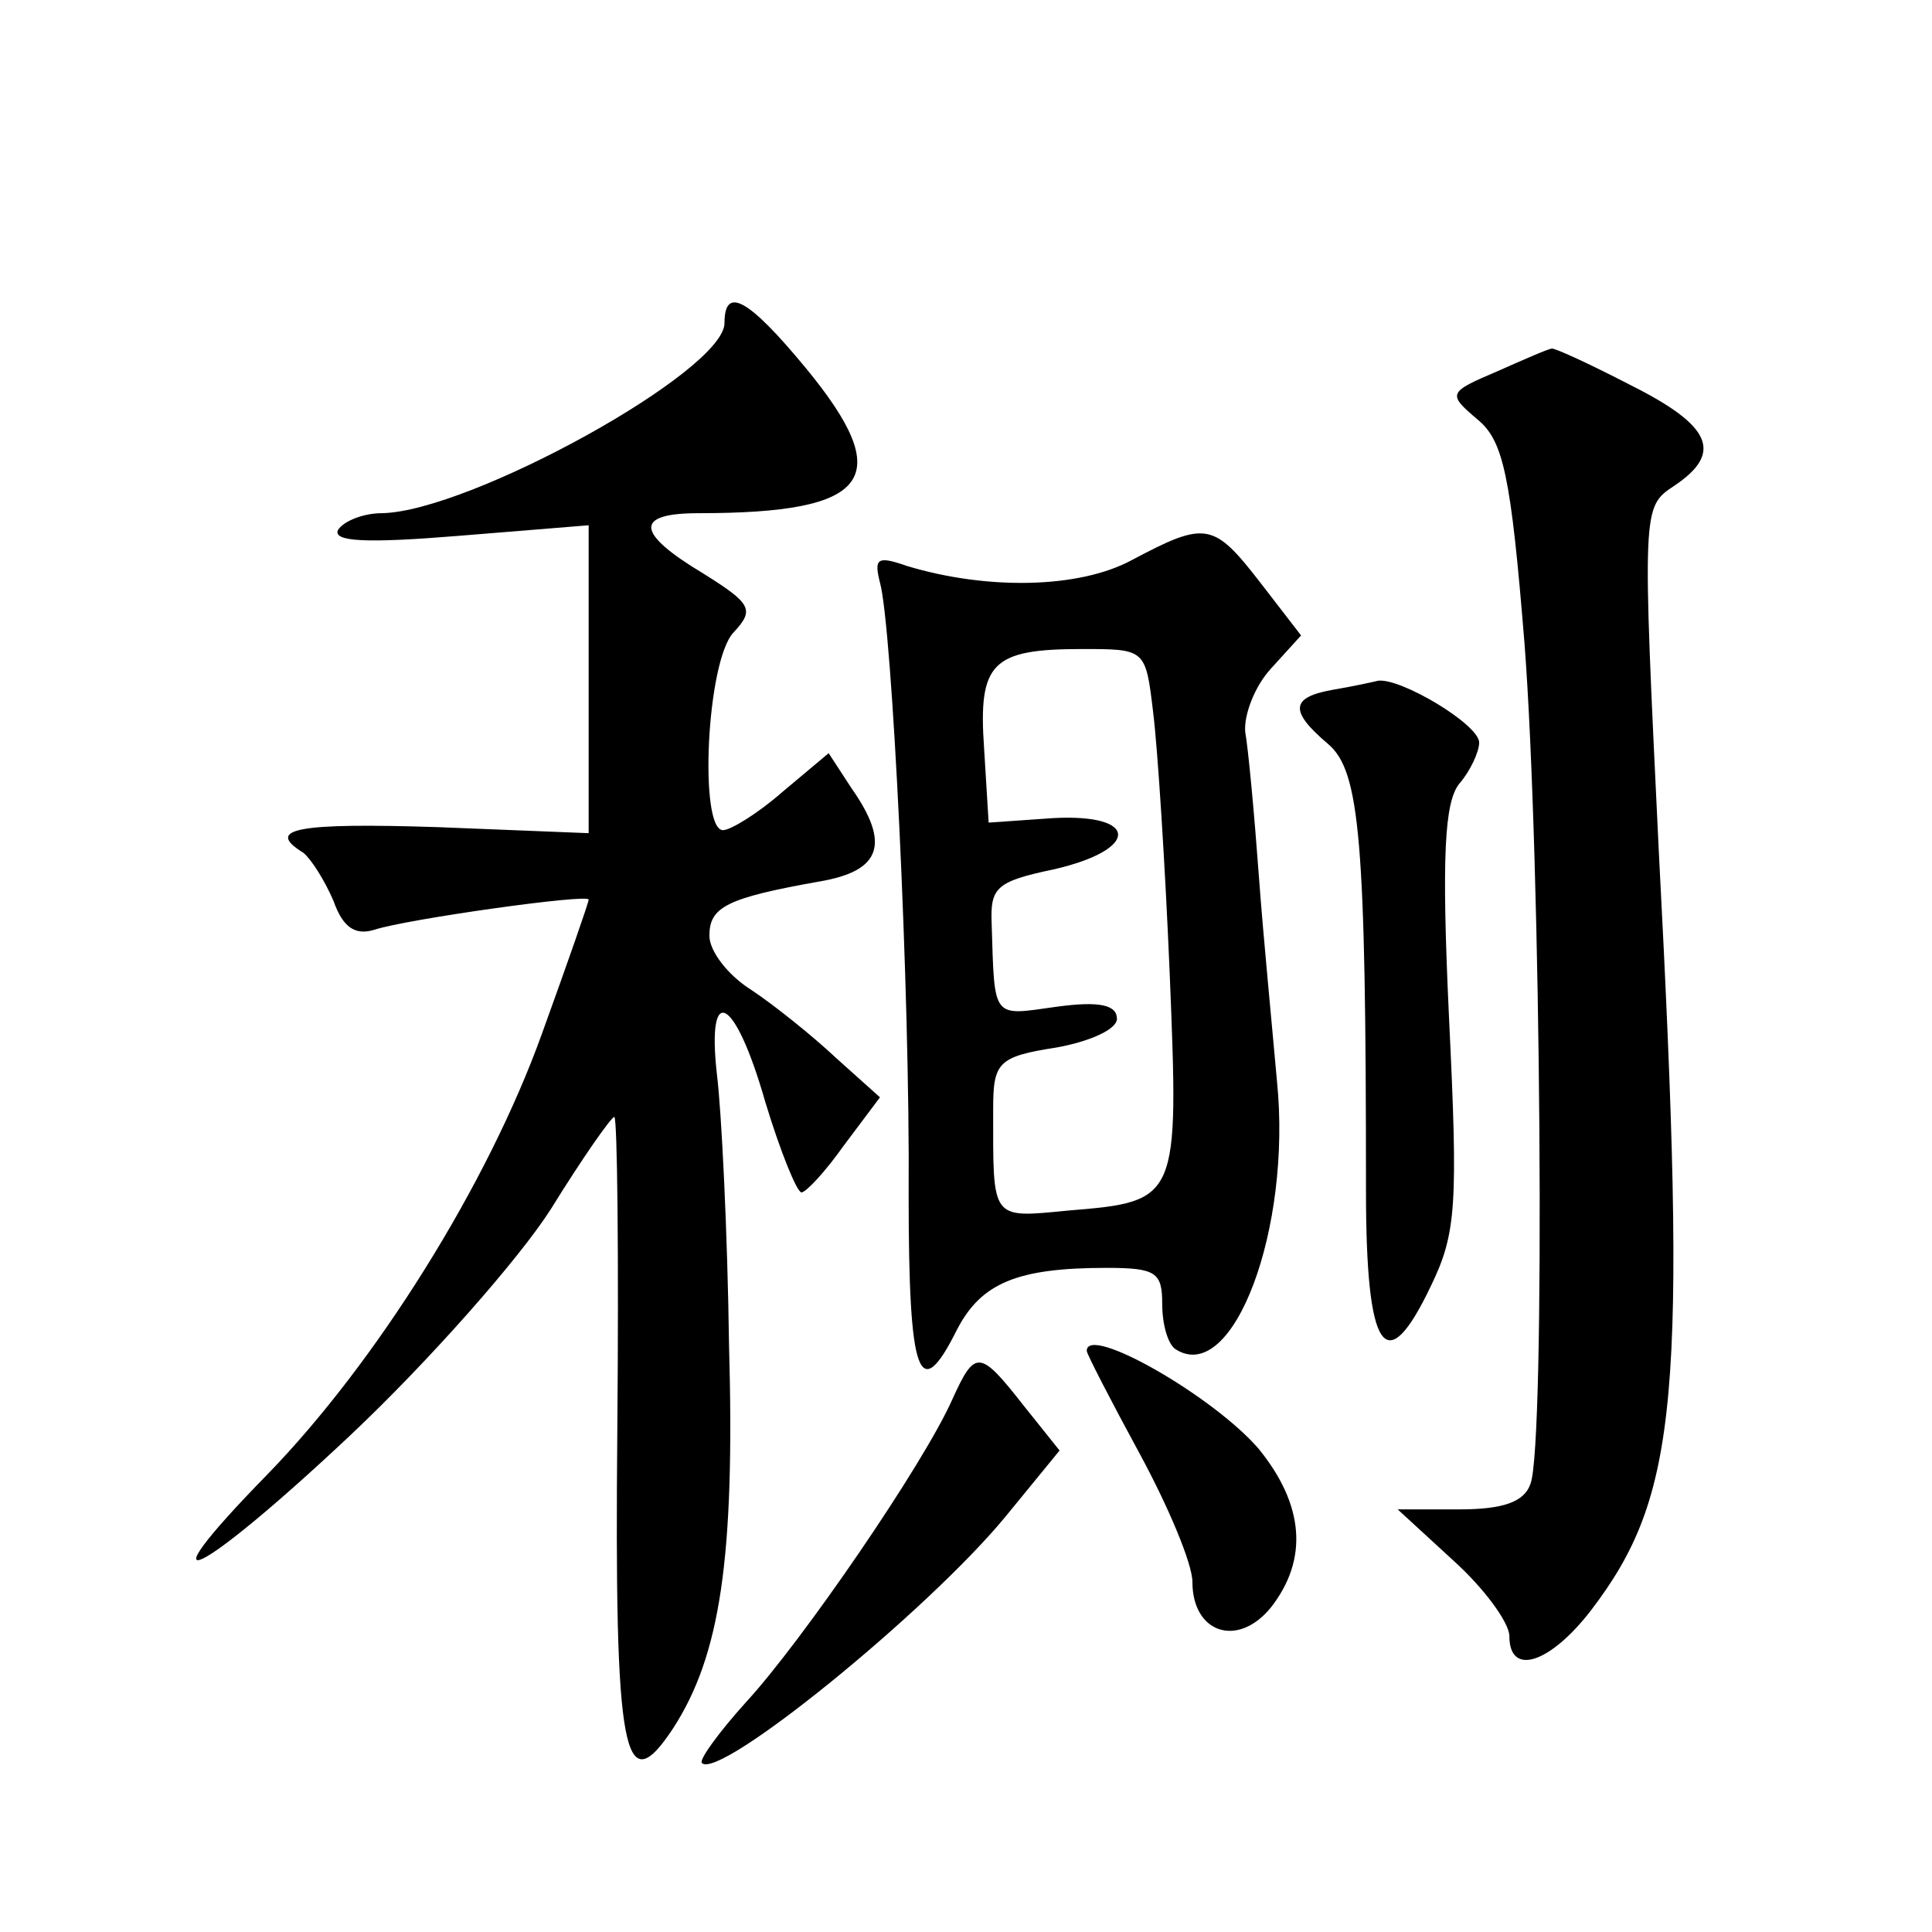
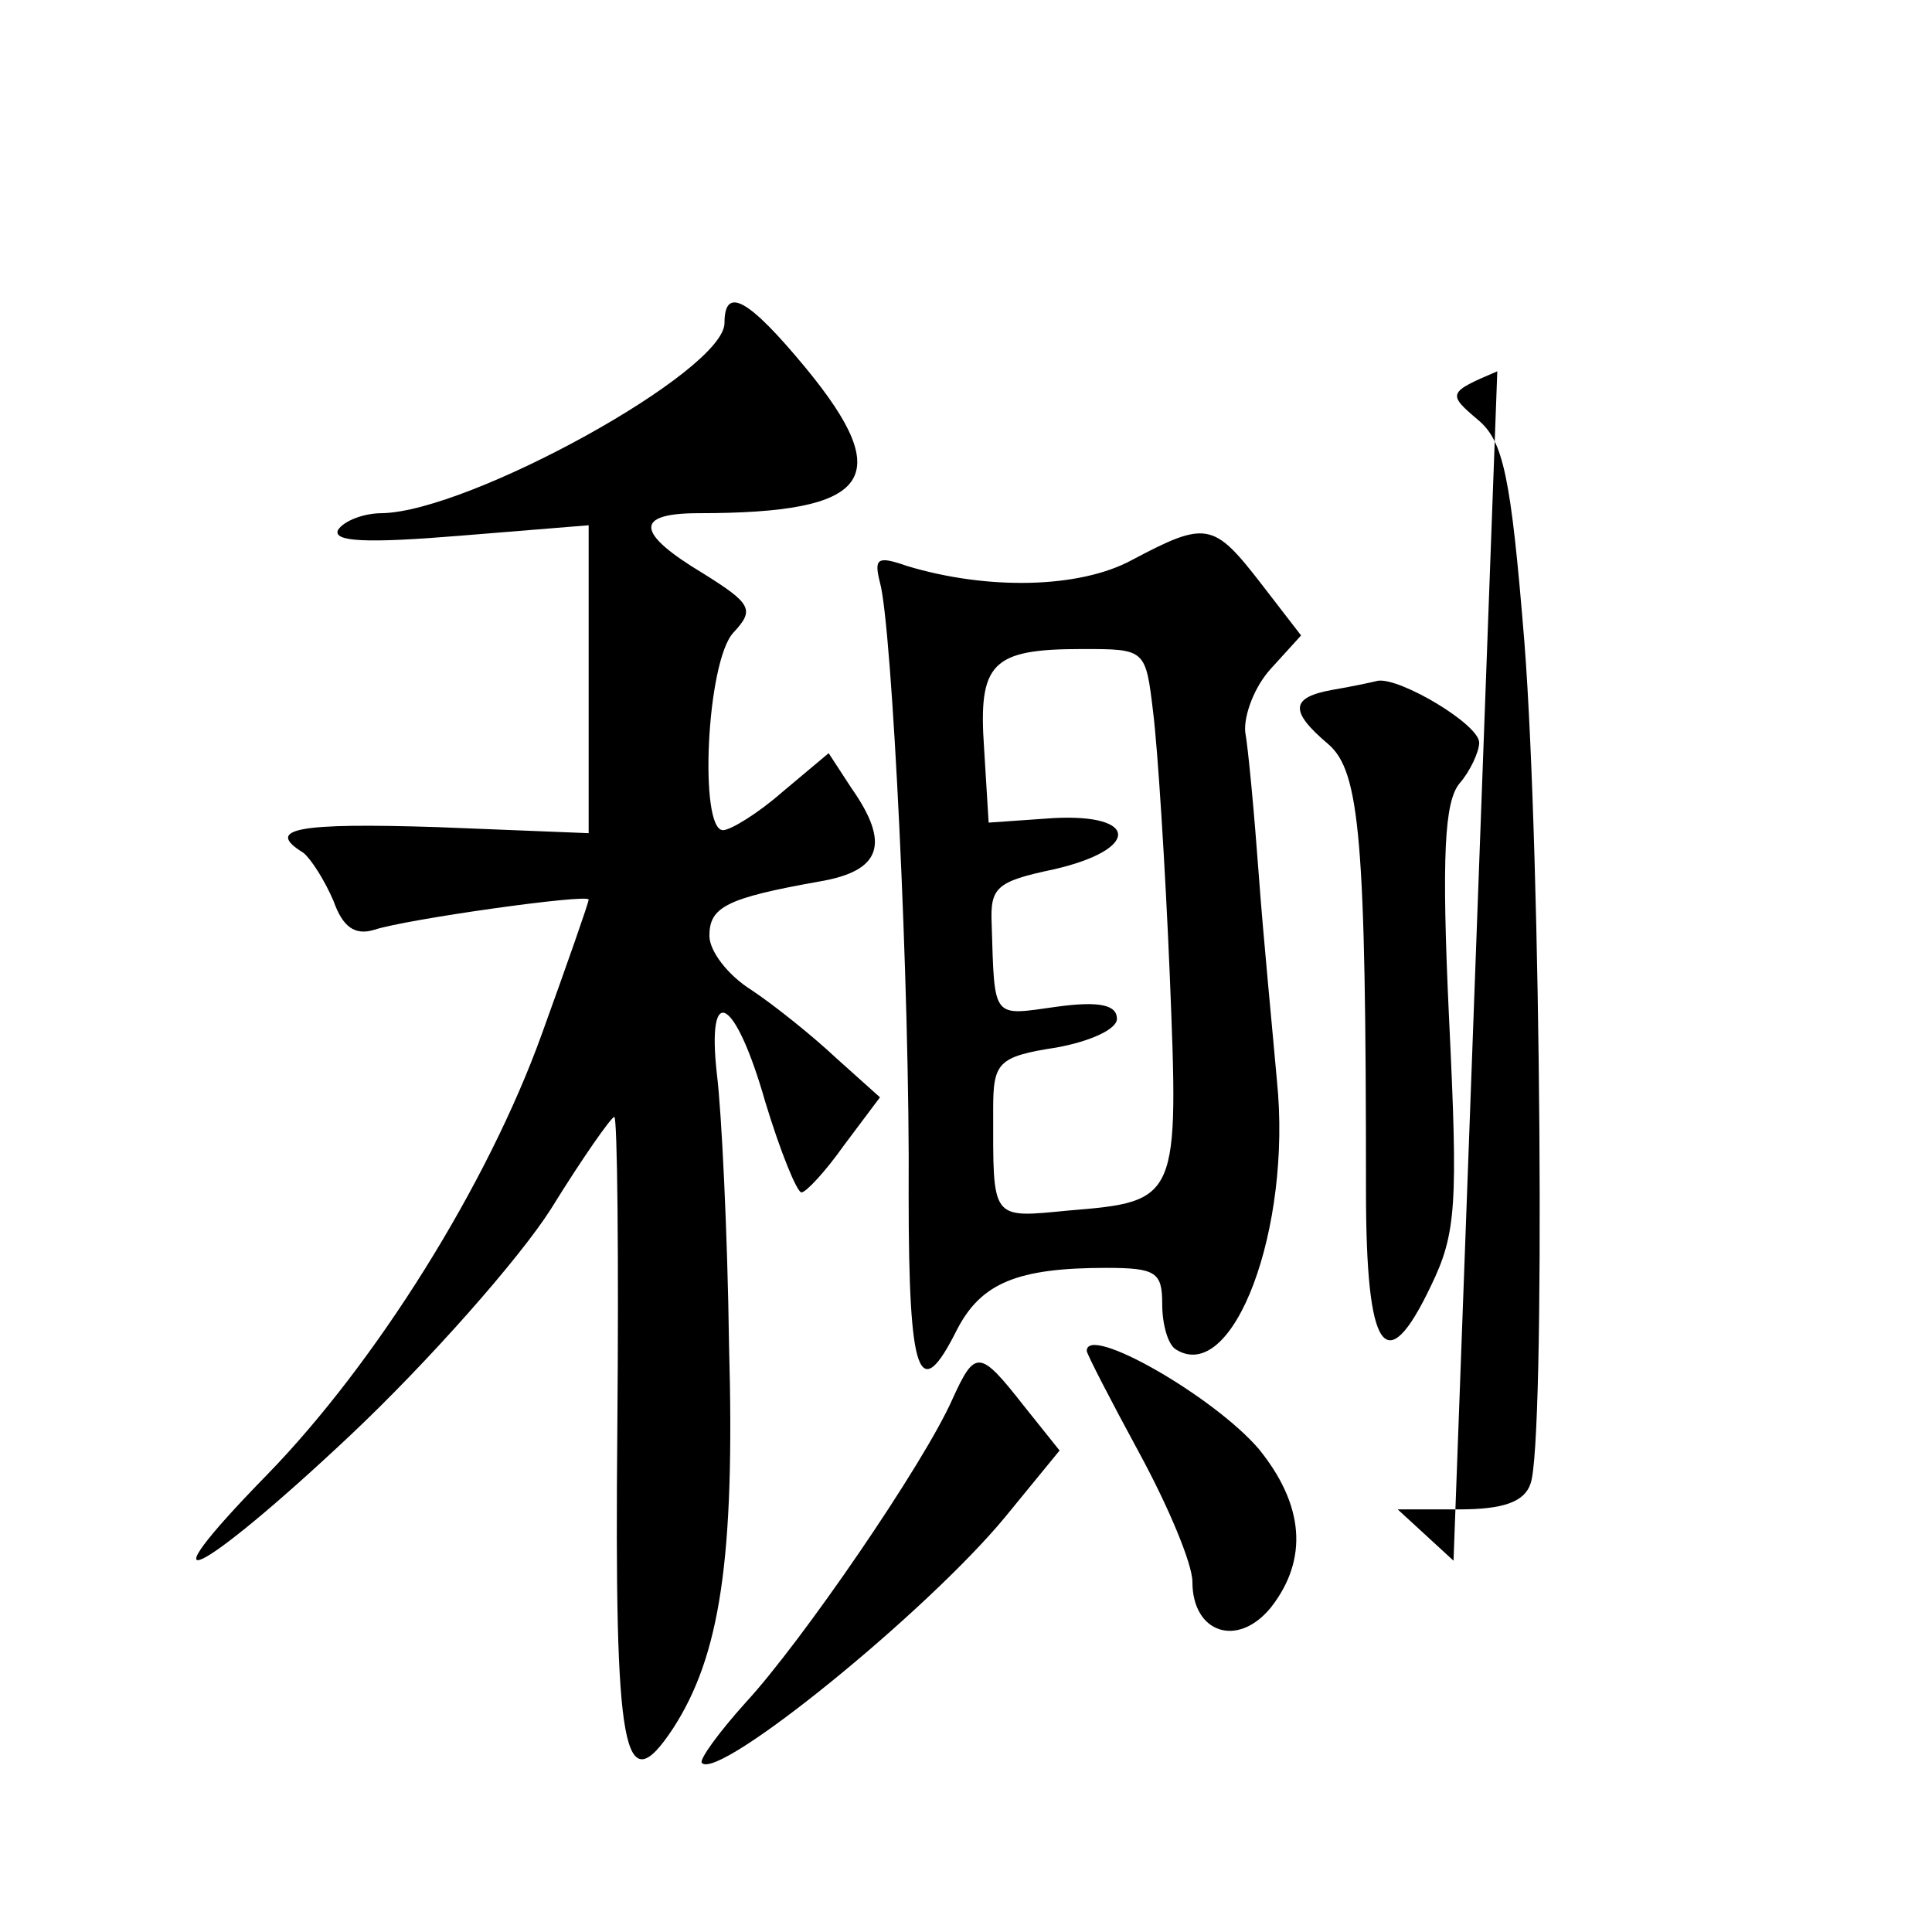
<svg xmlns="http://www.w3.org/2000/svg" version="1.0" width="128pt" height="128pt" viewBox="0 0 128 128" preserveAspectRatio="xMidYMid meet">
  <g transform="translate(0,128) scale(0.1,-0.1)" fill="#0" stroke="none">
-     <path d="M480 1066 c0 -32 -169 -125 -227 -126 -12 0 -25 -5 -29 -11 -4 -8 19 -9 80 -4 l86 7 0 -102 0 -102 -100 4 c-93 3 -115 -1 -89 -17 5 -4 14 -18 20 -32 6 -17 14 -23 27 -19 21 7 142 24 142 20 0 -2 -14 -42 -31 -89 -36 -100 -110 -218 -182 -292 -86 -88 -46 -69 55 26 52 49 112 117 133 150 21 34 40 61 42 61 2 0 3 -92 2 -206 -2 -217 4 -249 37 -199 31 48 41 112 37 254 -1 75 -5 155 -8 179 -7 62 12 52 32 -18 10 -33 21 -60 24 -60 3 0 16 14 28 31 l24 32 -29 26 c-16 15 -41 35 -56 45 -16 10 -28 26 -28 36 0 19 11 25 73 36 41 7 47 25 21 62 l-15 23 -31 -26 c-16 -14 -34 -25 -39 -25 -16 0 -11 112 7 131 14 15 12 19 -20 39 -45 27 -46 40 -3 40 114 0 131 23 71 96 -38 46 -54 55 -54 30z M992 1034 c-33 -14 -33 -15 -13 -32 17 -14 22 -37 31 -148 11 -142 14 -531 4 -557 -4 -12 -18 -17 -47 -17 l-41 0 37 -34 c20 -18 37 -41 37 -50 0 -27 27 -18 54 17 58 76 64 141 45 503 -11 228 -11 228 10 242 33 22 25 40 -29 67 -27 14 -51 25 -52 24 -2 0 -18 -7 -36 -15z M750 909 c-35 -19 -96 -20 -149 -4 -20 7 -22 5 -18 -11 8 -28 20 -271 19 -406 0 -121 7 -139 32 -89 16 31 40 41 99 41 33 0 37 -3 37 -24 0 -14 4 -27 9 -30 38 -24 77 80 67 178 -3 34 -9 95 -12 136 -3 41 -7 84 -9 95 -1 11 6 30 17 42 l20 22 -27 35 c-31 40 -36 41 -85 15z m14 -101 c3 -24 8 -102 11 -174 6 -149 6 -150 -67 -156 -52 -5 -50 -7 -50 67 0 31 3 35 42 41 22 4 40 12 40 19 0 9 -11 12 -40 8 -43 -6 -41 -9 -43 55 -1 24 3 28 41 36 57 13 57 37 0 34 l-43 -3 -3 49 c-4 57 5 66 65 66 42 0 42 0 47 -42z M883 823 c-28 -5 -29 -14 -3 -36 21 -18 25 -63 25 -296 0 -107 13 -126 43 -63 17 35 18 54 12 178 -5 107 -3 143 7 155 7 8 13 21 13 27 0 12 -52 43 -67 41 -4 -1 -18 -4 -30 -6z M720 385 c0 -2 16 -33 35 -68 19 -35 35 -73 35 -85 0 -34 30 -44 52 -17 25 32 22 68 -8 105 -30 35 -114 83 -114 65z M631 353 c-19 -43 -100 -161 -137 -201 -18 -20 -31 -38 -29 -40 11 -12 149 100 201 163 l36 44 -24 30 c-29 37 -32 37 -47 4z" />
+     <path d="M480 1066 c0 -32 -169 -125 -227 -126 -12 0 -25 -5 -29 -11 -4 -8 19 -9 80 -4 l86 7 0 -102 0 -102 -100 4 c-93 3 -115 -1 -89 -17 5 -4 14 -18 20 -32 6 -17 14 -23 27 -19 21 7 142 24 142 20 0 -2 -14 -42 -31 -89 -36 -100 -110 -218 -182 -292 -86 -88 -46 -69 55 26 52 49 112 117 133 150 21 34 40 61 42 61 2 0 3 -92 2 -206 -2 -217 4 -249 37 -199 31 48 41 112 37 254 -1 75 -5 155 -8 179 -7 62 12 52 32 -18 10 -33 21 -60 24 -60 3 0 16 14 28 31 l24 32 -29 26 c-16 15 -41 35 -56 45 -16 10 -28 26 -28 36 0 19 11 25 73 36 41 7 47 25 21 62 l-15 23 -31 -26 c-16 -14 -34 -25 -39 -25 -16 0 -11 112 7 131 14 15 12 19 -20 39 -45 27 -46 40 -3 40 114 0 131 23 71 96 -38 46 -54 55 -54 30z M992 1034 c-33 -14 -33 -15 -13 -32 17 -14 22 -37 31 -148 11 -142 14 -531 4 -557 -4 -12 -18 -17 -47 -17 l-41 0 37 -34 z M750 909 c-35 -19 -96 -20 -149 -4 -20 7 -22 5 -18 -11 8 -28 20 -271 19 -406 0 -121 7 -139 32 -89 16 31 40 41 99 41 33 0 37 -3 37 -24 0 -14 4 -27 9 -30 38 -24 77 80 67 178 -3 34 -9 95 -12 136 -3 41 -7 84 -9 95 -1 11 6 30 17 42 l20 22 -27 35 c-31 40 -36 41 -85 15z m14 -101 c3 -24 8 -102 11 -174 6 -149 6 -150 -67 -156 -52 -5 -50 -7 -50 67 0 31 3 35 42 41 22 4 40 12 40 19 0 9 -11 12 -40 8 -43 -6 -41 -9 -43 55 -1 24 3 28 41 36 57 13 57 37 0 34 l-43 -3 -3 49 c-4 57 5 66 65 66 42 0 42 0 47 -42z M883 823 c-28 -5 -29 -14 -3 -36 21 -18 25 -63 25 -296 0 -107 13 -126 43 -63 17 35 18 54 12 178 -5 107 -3 143 7 155 7 8 13 21 13 27 0 12 -52 43 -67 41 -4 -1 -18 -4 -30 -6z M720 385 c0 -2 16 -33 35 -68 19 -35 35 -73 35 -85 0 -34 30 -44 52 -17 25 32 22 68 -8 105 -30 35 -114 83 -114 65z M631 353 c-19 -43 -100 -161 -137 -201 -18 -20 -31 -38 -29 -40 11 -12 149 100 201 163 l36 44 -24 30 c-29 37 -32 37 -47 4z" />
  </g>
</svg>